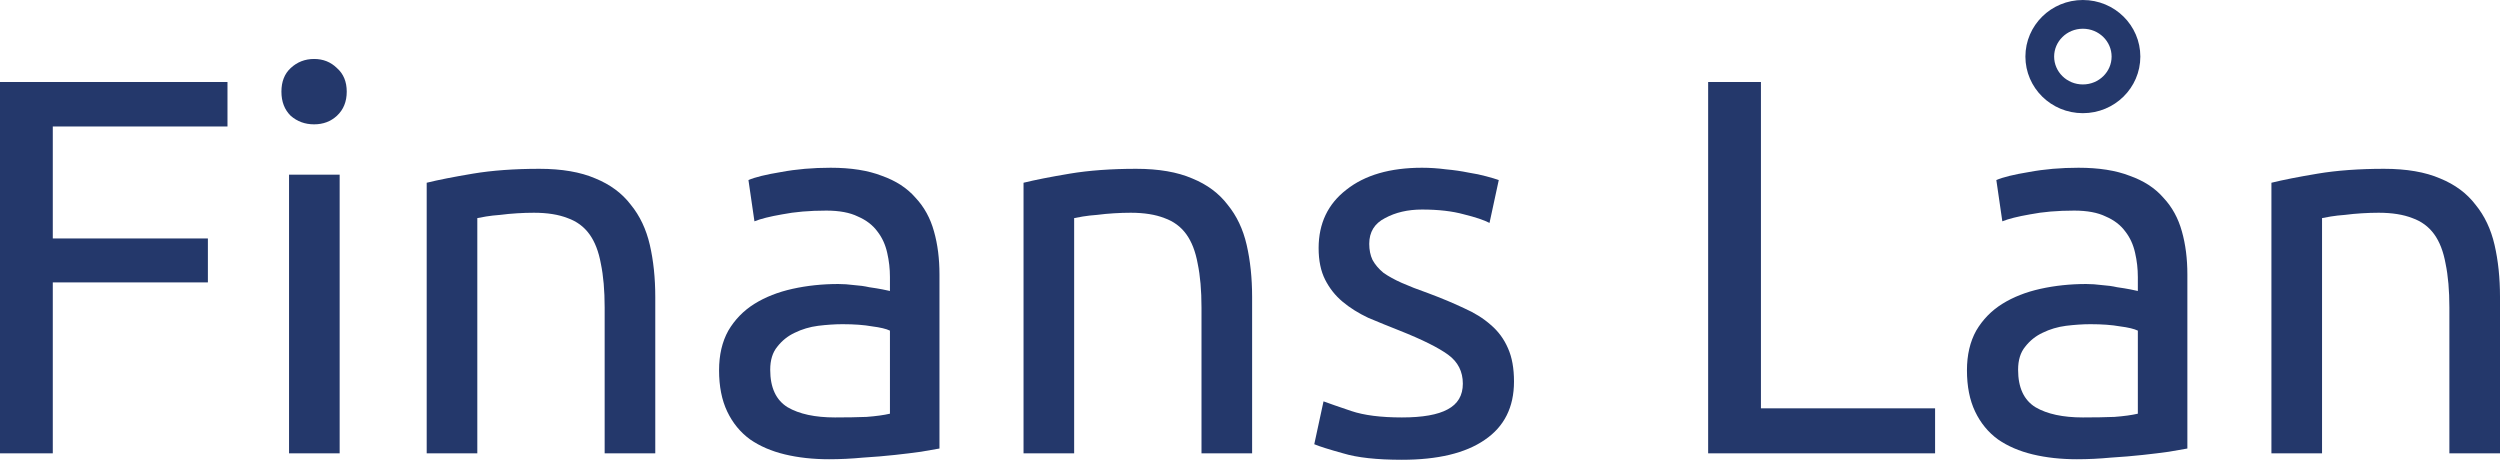
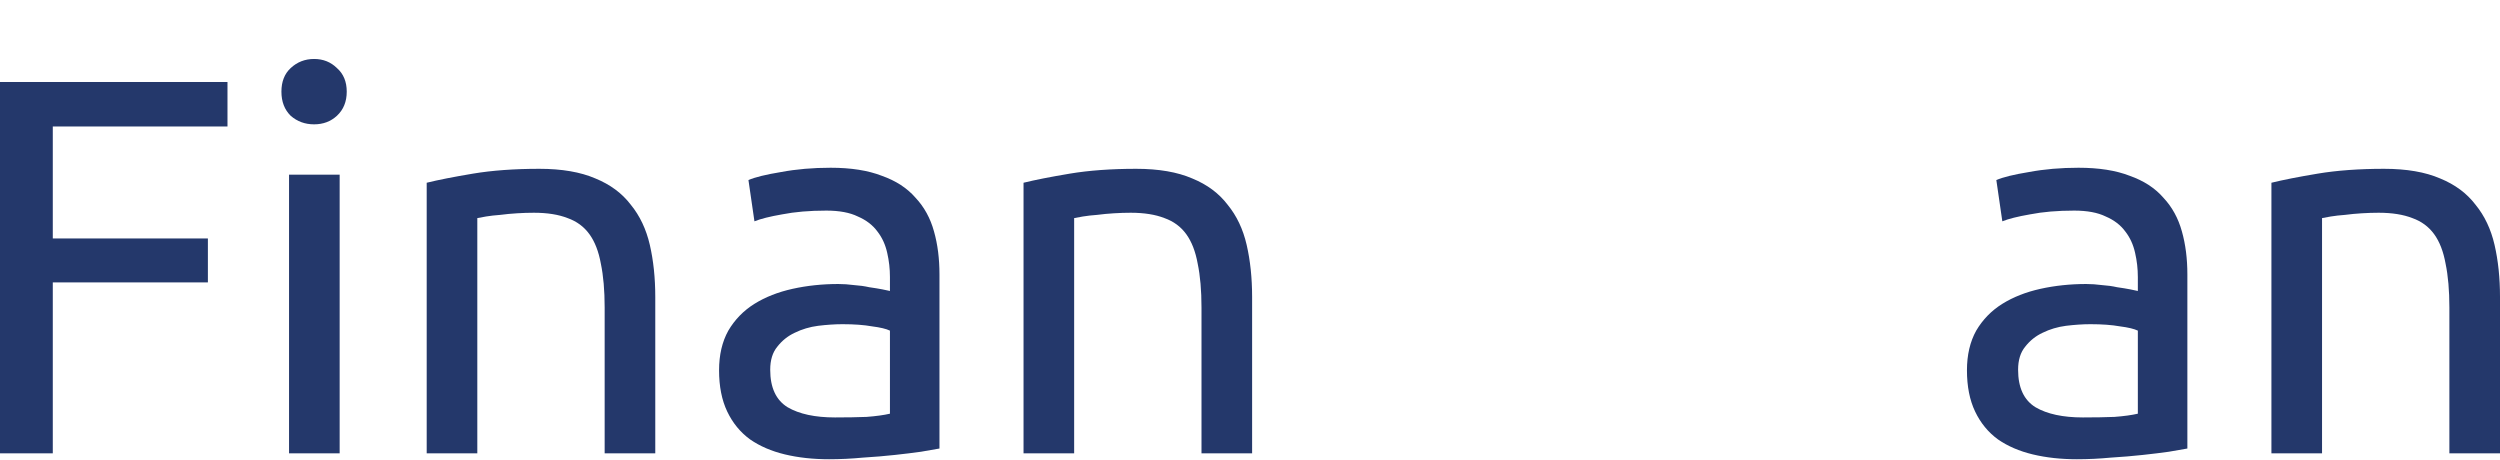
<svg xmlns="http://www.w3.org/2000/svg" width="174" height="32" viewBox="0 0 174 32" fill="none">
-   <path d="M147.968 3.938C147.968 5.547 146.64 6.877 144.968 6.877C143.296 6.877 141.968 5.547 141.968 3.938C141.968 2.33 143.296 1 144.968 1C146.64 1 147.968 2.33 147.968 3.938Z" stroke="#24386B" stroke-width="2" />
  <path d="M0 31.552V5.707H15.833V8.803H3.674V16.597H14.469V19.655H3.674V31.552H0Z" fill="#24386B" />
  <path d="M23.64 31.552H20.117V12.159H23.64V31.552ZM21.86 8.654C21.229 8.654 20.686 8.455 20.231 8.057C19.802 7.634 19.587 7.075 19.587 6.379C19.587 5.683 19.802 5.136 20.231 4.738C20.686 4.315 21.229 4.104 21.86 4.104C22.491 4.104 23.021 4.315 23.451 4.738C23.905 5.136 24.133 5.683 24.133 6.379C24.133 7.075 23.905 7.634 23.451 8.057C23.021 8.455 22.491 8.654 21.86 8.654Z" fill="#24386B" />
  <path d="M29.698 12.719C30.506 12.52 31.579 12.309 32.917 12.085C34.256 11.861 35.796 11.749 37.539 11.749C39.104 11.749 40.405 11.973 41.44 12.42C42.475 12.843 43.296 13.452 43.902 14.248C44.533 15.019 44.975 15.951 45.228 17.045C45.48 18.139 45.607 19.345 45.607 20.663V31.552H42.084V21.408C42.084 20.215 41.996 19.196 41.819 18.35C41.667 17.505 41.402 16.821 41.023 16.299C40.645 15.777 40.14 15.404 39.508 15.18C38.877 14.932 38.094 14.807 37.16 14.807C36.781 14.807 36.39 14.82 35.986 14.845C35.582 14.869 35.19 14.907 34.811 14.956C34.458 14.981 34.13 15.019 33.827 15.068C33.549 15.118 33.347 15.155 33.221 15.18V31.552H29.698V12.719Z" fill="#24386B" />
  <path d="M58.115 29.054C58.948 29.054 59.68 29.041 60.312 29.016C60.968 28.967 61.511 28.892 61.94 28.793V23.012C61.688 22.888 61.271 22.788 60.69 22.714C60.135 22.614 59.453 22.564 58.645 22.564C58.115 22.564 57.547 22.602 56.941 22.676C56.36 22.751 55.817 22.913 55.312 23.161C54.832 23.385 54.428 23.708 54.1 24.131C53.771 24.529 53.607 25.063 53.607 25.735C53.607 26.978 54.011 27.848 54.819 28.345C55.627 28.817 56.726 29.054 58.115 29.054ZM57.812 11.675C59.226 11.675 60.413 11.861 61.372 12.234C62.357 12.582 63.14 13.092 63.721 13.763C64.327 14.409 64.756 15.193 65.008 16.113C65.261 17.008 65.387 18.002 65.387 19.096V31.217C65.084 31.267 64.655 31.341 64.1 31.441C63.569 31.515 62.963 31.59 62.281 31.664C61.599 31.739 60.855 31.801 60.047 31.851C59.264 31.925 58.481 31.963 57.698 31.963C56.587 31.963 55.564 31.851 54.63 31.627C53.696 31.403 52.888 31.055 52.206 30.583C51.524 30.085 50.994 29.439 50.615 28.643C50.236 27.848 50.047 26.891 50.047 25.772C50.047 24.703 50.261 23.783 50.691 23.012C51.145 22.241 51.751 21.62 52.509 21.147C53.266 20.675 54.15 20.327 55.16 20.103C56.17 19.879 57.231 19.767 58.342 19.767C58.696 19.767 59.062 19.792 59.441 19.842C59.819 19.867 60.173 19.917 60.501 19.991C60.855 20.041 61.158 20.091 61.41 20.14C61.663 20.19 61.839 20.227 61.94 20.252V19.283C61.94 18.711 61.877 18.151 61.751 17.604C61.625 17.032 61.398 16.535 61.069 16.113C60.741 15.665 60.286 15.317 59.706 15.068C59.15 14.795 58.418 14.658 57.509 14.658C56.347 14.658 55.324 14.745 54.441 14.919C53.582 15.068 52.938 15.23 52.509 15.404L52.092 12.532C52.547 12.333 53.304 12.147 54.365 11.973C55.425 11.774 56.574 11.675 57.812 11.675Z" fill="#24386B" />
  <path d="M71.238 12.719C72.046 12.52 73.119 12.309 74.458 12.085C75.796 11.861 77.336 11.749 79.079 11.749C80.644 11.749 81.945 11.973 82.98 12.42C84.016 12.843 84.836 13.452 85.442 14.248C86.074 15.019 86.516 15.951 86.768 17.045C87.02 18.139 87.147 19.345 87.147 20.663V31.552H83.624V21.408C83.624 20.215 83.536 19.196 83.359 18.35C83.207 17.505 82.942 16.821 82.564 16.299C82.185 15.777 81.68 15.404 81.048 15.18C80.417 14.932 79.634 14.807 78.7 14.807C78.321 14.807 77.93 14.82 77.526 14.845C77.122 14.869 76.73 14.907 76.352 14.956C75.998 14.981 75.67 15.019 75.367 15.068C75.089 15.118 74.887 15.155 74.761 15.18V31.552H71.238V12.719Z" fill="#24386B" />
-   <path d="M97.572 29.054C99.011 29.054 100.071 28.867 100.753 28.494C101.46 28.121 101.814 27.525 101.814 26.704C101.814 25.859 101.473 25.188 100.791 24.69C100.109 24.193 98.986 23.634 97.42 23.012C96.662 22.714 95.93 22.415 95.223 22.117C94.541 21.794 93.948 21.421 93.443 20.998C92.938 20.576 92.534 20.066 92.231 19.469C91.928 18.872 91.776 18.139 91.776 17.269C91.776 15.553 92.42 14.198 93.708 13.204C94.996 12.184 96.751 11.675 98.973 11.675C99.529 11.675 100.084 11.712 100.64 11.786C101.195 11.836 101.713 11.911 102.193 12.01C102.672 12.085 103.089 12.172 103.443 12.271C103.821 12.371 104.112 12.458 104.314 12.532L103.67 15.516C103.291 15.317 102.698 15.118 101.89 14.919C101.082 14.695 100.109 14.584 98.973 14.584C97.988 14.584 97.13 14.782 96.397 15.18C95.665 15.553 95.299 16.15 95.299 16.97C95.299 17.393 95.375 17.766 95.526 18.089C95.703 18.412 95.955 18.711 96.284 18.984C96.637 19.233 97.067 19.469 97.572 19.693C98.077 19.917 98.683 20.153 99.39 20.401C100.324 20.75 101.157 21.098 101.89 21.446C102.622 21.769 103.241 22.154 103.746 22.602C104.276 23.049 104.68 23.596 104.958 24.243C105.236 24.864 105.374 25.635 105.374 26.555C105.374 28.345 104.693 29.7 103.329 30.62C101.991 31.54 100.071 32 97.572 32C95.829 32 94.466 31.851 93.481 31.552C92.496 31.279 91.827 31.068 91.473 30.918L92.117 27.935C92.521 28.084 93.165 28.308 94.049 28.606C94.933 28.904 96.107 29.054 97.572 29.054Z" fill="#24386B" />
-   <path d="M134.682 28.42V31.552H118.887V5.707H122.561V28.42H134.682Z" fill="#24386B" />
  <path d="M144.968 29.054C145.801 29.054 146.534 29.041 147.165 29.016C147.821 28.967 148.364 28.892 148.794 28.793V23.012C148.541 22.888 148.124 22.788 147.544 22.714C146.988 22.614 146.306 22.564 145.498 22.564C144.968 22.564 144.4 22.602 143.794 22.676C143.213 22.751 142.67 22.913 142.165 23.161C141.685 23.385 141.281 23.708 140.953 24.131C140.625 24.529 140.46 25.063 140.46 25.735C140.46 26.978 140.864 27.848 141.673 28.345C142.481 28.817 143.579 29.054 144.968 29.054ZM144.665 11.675C146.079 11.675 147.266 11.861 148.225 12.234C149.21 12.582 149.993 13.092 150.574 13.763C151.18 14.409 151.609 15.193 151.862 16.113C152.114 17.008 152.241 18.002 152.241 19.096V31.217C151.938 31.267 151.508 31.341 150.953 31.441C150.422 31.515 149.816 31.59 149.135 31.664C148.453 31.739 147.708 31.801 146.9 31.851C146.117 31.925 145.334 31.963 144.551 31.963C143.44 31.963 142.417 31.851 141.483 31.627C140.549 31.403 139.741 31.055 139.059 30.583C138.377 30.085 137.847 29.439 137.468 28.643C137.089 27.848 136.9 26.891 136.9 25.772C136.9 24.703 137.115 23.783 137.544 23.012C137.998 22.241 138.604 21.62 139.362 21.147C140.12 20.675 141.003 20.327 142.013 20.103C143.024 19.879 144.084 19.767 145.195 19.767C145.549 19.767 145.915 19.792 146.294 19.842C146.672 19.867 147.026 19.917 147.354 19.991C147.708 20.041 148.011 20.091 148.263 20.14C148.516 20.19 148.693 20.227 148.794 20.252V19.283C148.794 18.711 148.73 18.151 148.604 17.604C148.478 17.032 148.251 16.535 147.922 16.113C147.594 15.665 147.14 15.317 146.559 15.068C146.003 14.795 145.271 14.658 144.362 14.658C143.2 14.658 142.178 14.745 141.294 14.919C140.435 15.068 139.791 15.23 139.362 15.404L138.945 12.532C139.4 12.333 140.157 12.147 141.218 11.973C142.279 11.774 143.428 11.675 144.665 11.675Z" fill="#24386B" />
  <path d="M158.091 12.719C158.899 12.52 159.973 12.309 161.311 12.085C162.649 11.861 164.19 11.749 165.932 11.749C167.498 11.749 168.798 11.973 169.833 12.42C170.869 12.843 171.689 13.452 172.296 14.248C172.927 15.019 173.369 15.951 173.621 17.045C173.874 18.139 174 19.345 174 20.663V31.552H170.477V21.408C170.477 20.215 170.389 19.196 170.212 18.35C170.061 17.505 169.796 16.821 169.417 16.299C169.038 15.777 168.533 15.404 167.902 15.18C167.27 14.932 166.488 14.807 165.553 14.807C165.174 14.807 164.783 14.82 164.379 14.845C163.975 14.869 163.584 14.907 163.205 14.956C162.851 14.981 162.523 15.019 162.22 15.068C161.942 15.118 161.74 15.155 161.614 15.18V31.552H158.091V12.719Z" fill="#24386B" />
</svg>